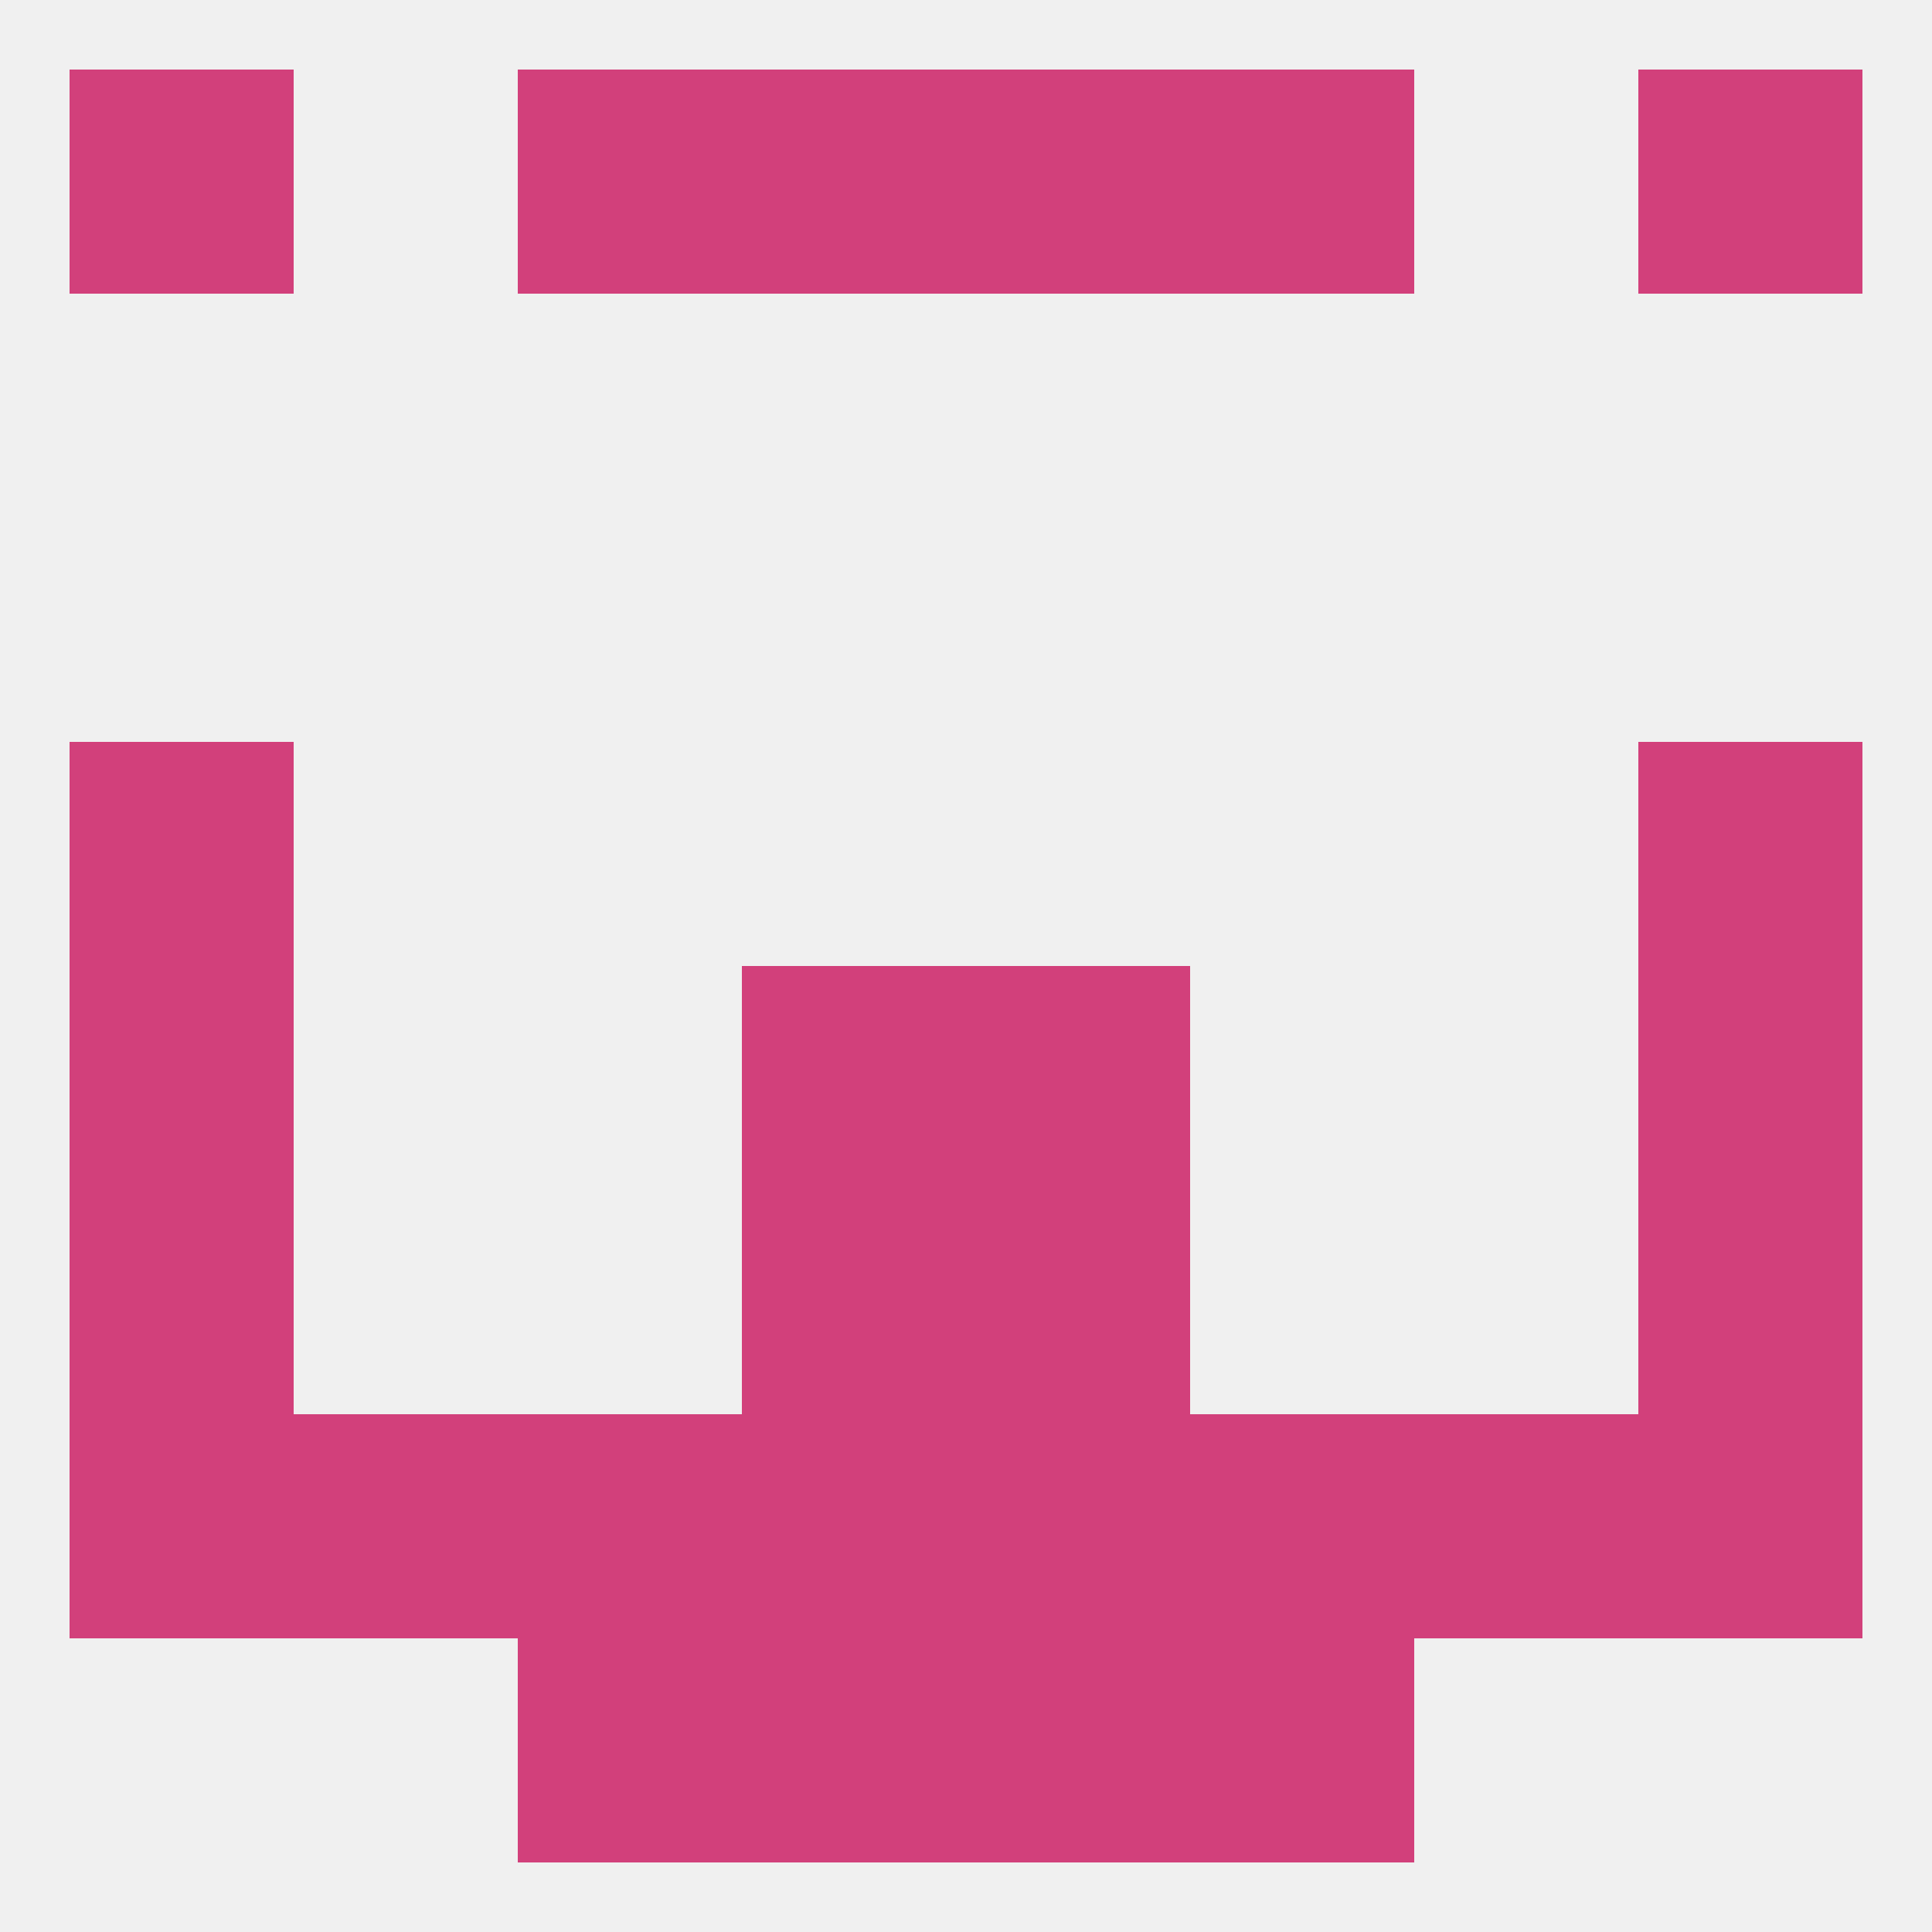
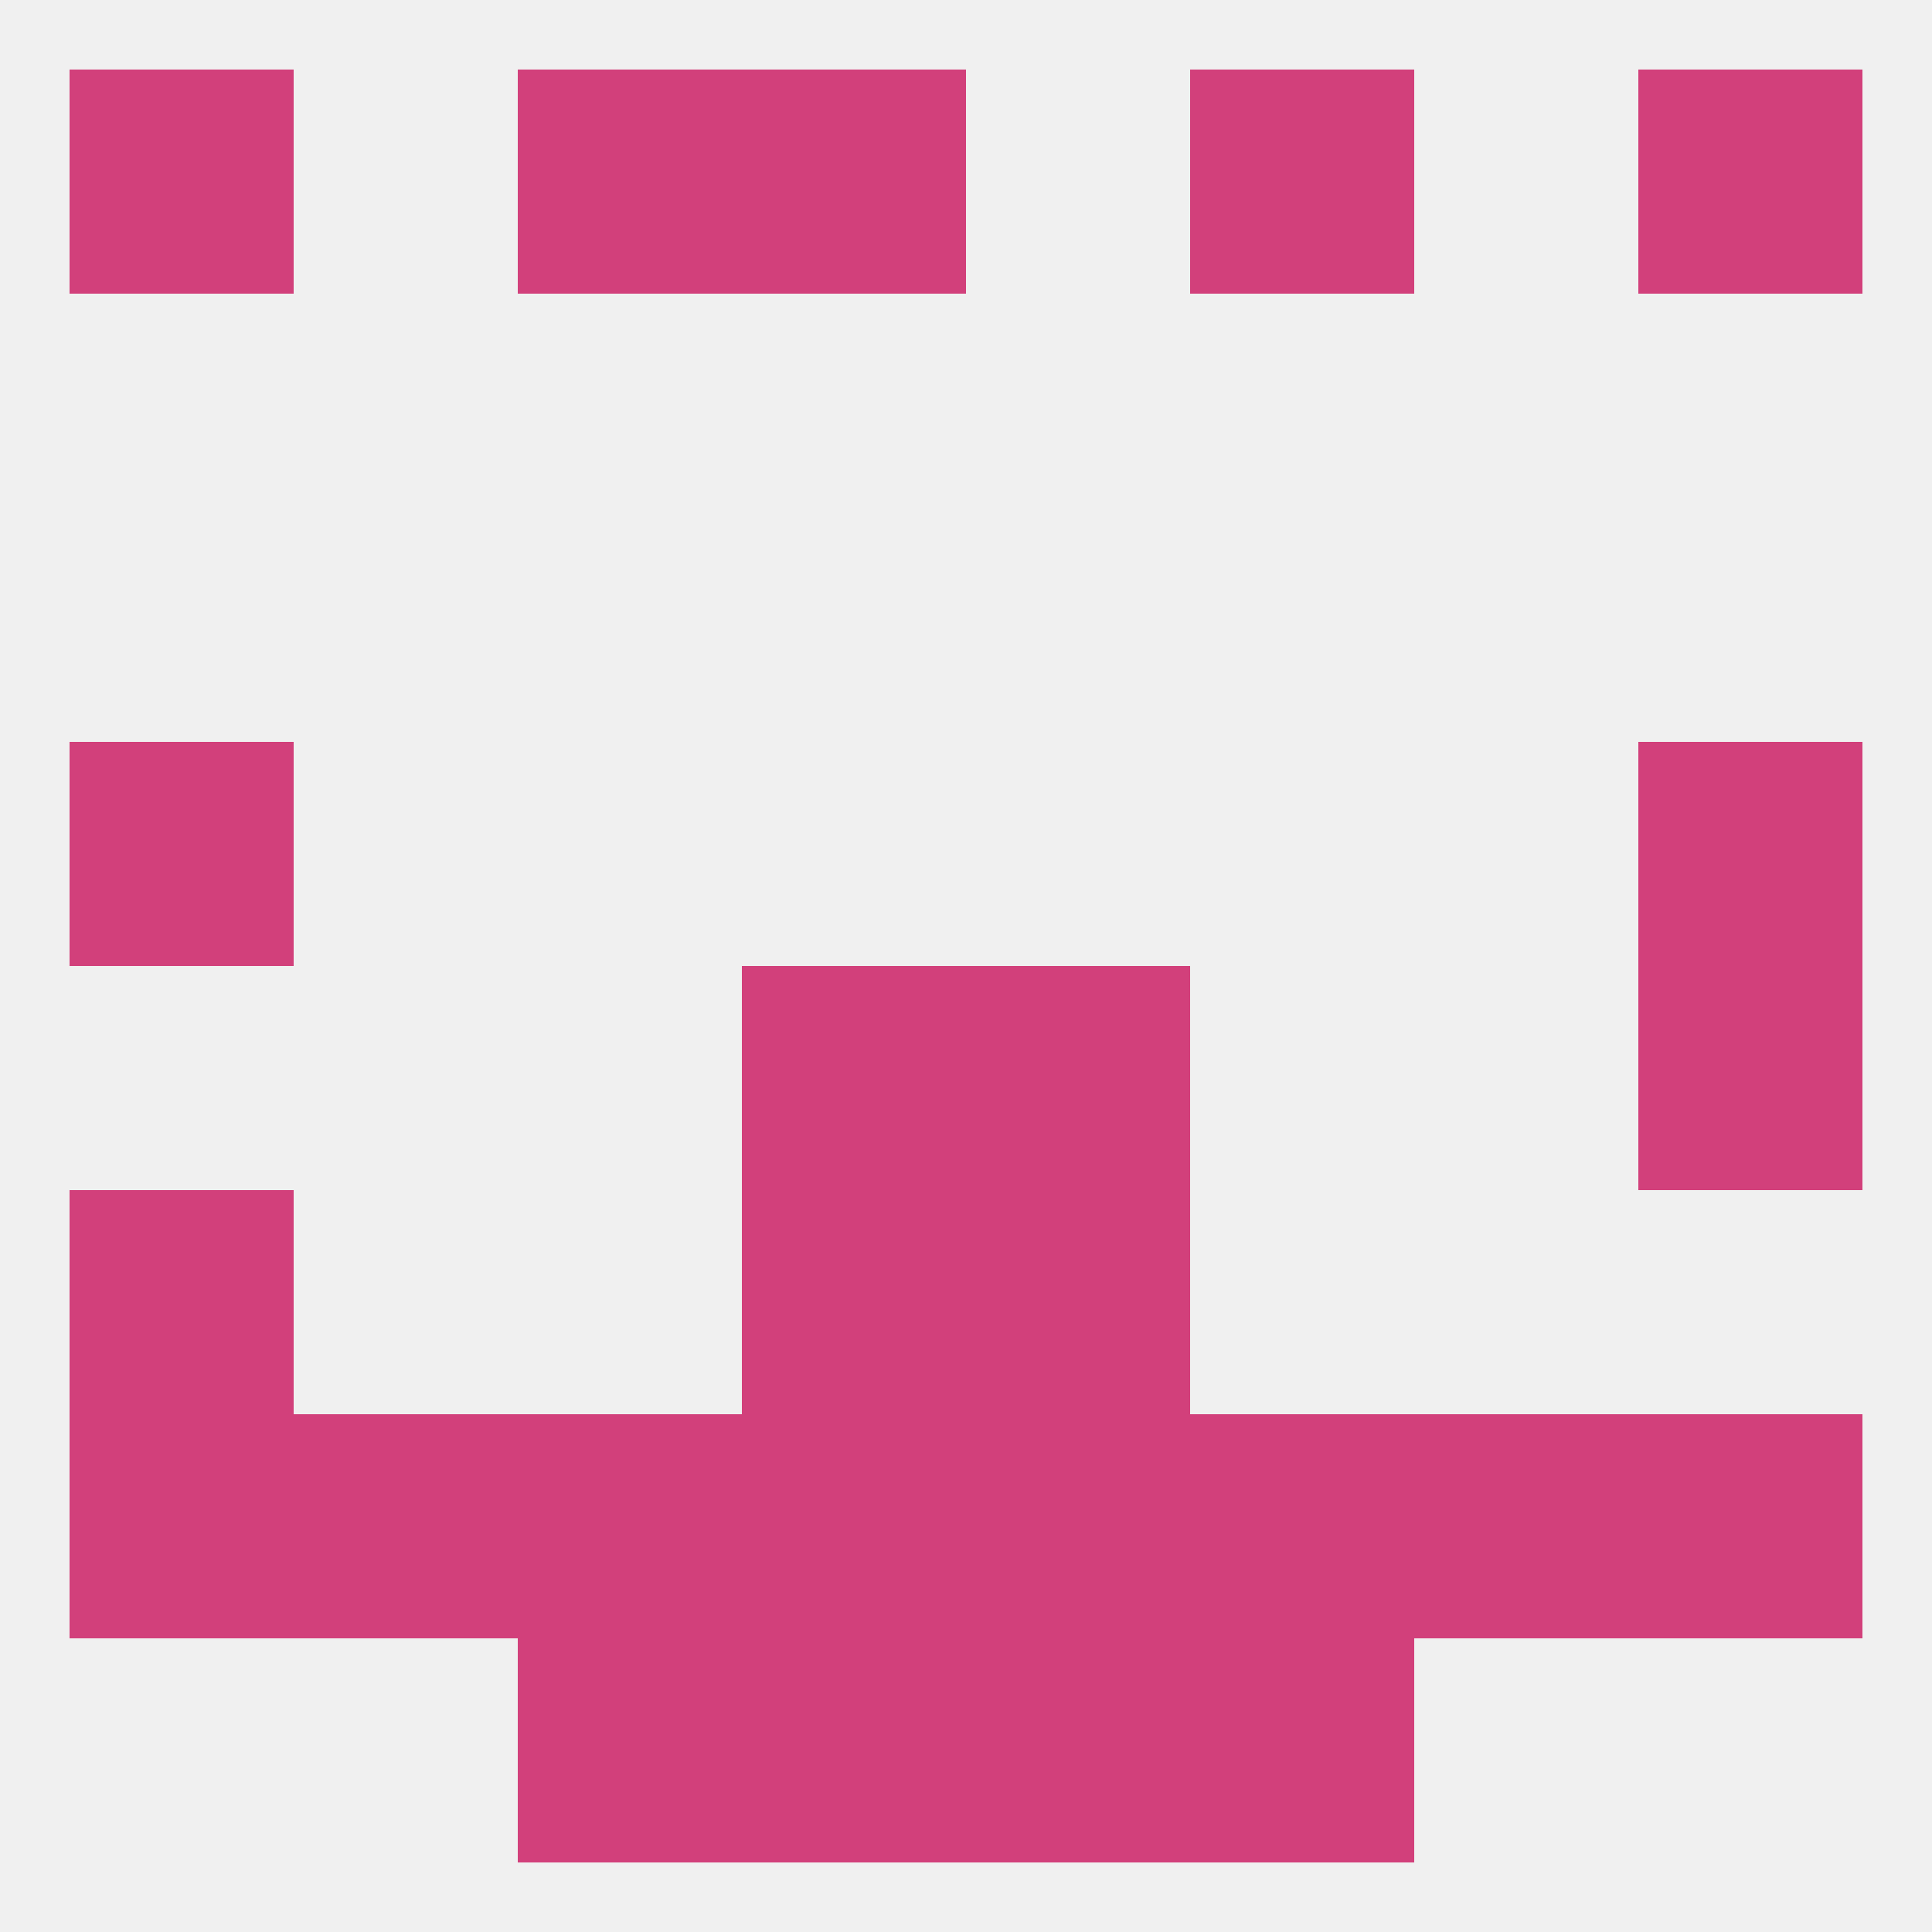
<svg xmlns="http://www.w3.org/2000/svg" version="1.1" baseprofile="full" width="250" height="250" viewBox="0 0 250 250">
  <rect width="100%" height="100%" fill="rgba(240,240,240,255)" />
-   <rect x="9" y="125" width="29" height="29" fill="rgba(210,64,123,255)" />
  <rect x="212" y="125" width="29" height="29" fill="rgba(210,64,123,255)" />
  <rect x="96" y="125" width="29" height="29" fill="rgba(210,64,123,255)" />
  <rect x="125" y="125" width="29" height="29" fill="rgba(210,64,123,255)" />
  <rect x="9" y="154" width="29" height="29" fill="rgba(210,64,123,255)" />
-   <rect x="212" y="154" width="29" height="29" fill="rgba(210,64,123,255)" />
  <rect x="96" y="154" width="29" height="29" fill="rgba(210,64,123,255)" />
  <rect x="125" y="154" width="29" height="29" fill="rgba(210,64,123,255)" />
  <rect x="183" y="183" width="29" height="29" fill="rgba(210,64,123,255)" />
  <rect x="9" y="183" width="29" height="29" fill="rgba(210,64,123,255)" />
  <rect x="212" y="183" width="29" height="29" fill="rgba(210,64,123,255)" />
  <rect x="96" y="183" width="29" height="29" fill="rgba(210,64,123,255)" />
  <rect x="125" y="183" width="29" height="29" fill="rgba(210,64,123,255)" />
  <rect x="67" y="183" width="29" height="29" fill="rgba(210,64,123,255)" />
  <rect x="154" y="183" width="29" height="29" fill="rgba(210,64,123,255)" />
  <rect x="38" y="183" width="29" height="29" fill="rgba(210,64,123,255)" />
  <rect x="9" y="96" width="29" height="29" fill="rgba(210,64,123,255)" />
  <rect x="212" y="96" width="29" height="29" fill="rgba(210,64,123,255)" />
  <rect x="96" y="212" width="29" height="29" fill="rgba(210,64,123,255)" />
  <rect x="125" y="212" width="29" height="29" fill="rgba(210,64,123,255)" />
  <rect x="67" y="212" width="29" height="29" fill="rgba(210,64,123,255)" />
  <rect x="154" y="212" width="29" height="29" fill="rgba(210,64,123,255)" />
  <rect x="9" y="9" width="29" height="29" fill="rgba(210,64,123,255)" />
  <rect x="212" y="9" width="29" height="29" fill="rgba(210,64,123,255)" />
  <rect x="67" y="9" width="29" height="29" fill="rgba(210,64,123,255)" />
  <rect x="154" y="9" width="29" height="29" fill="rgba(210,64,123,255)" />
  <rect x="96" y="9" width="29" height="29" fill="rgba(210,64,123,255)" />
-   <rect x="125" y="9" width="29" height="29" fill="rgba(210,64,123,255)" />
</svg>